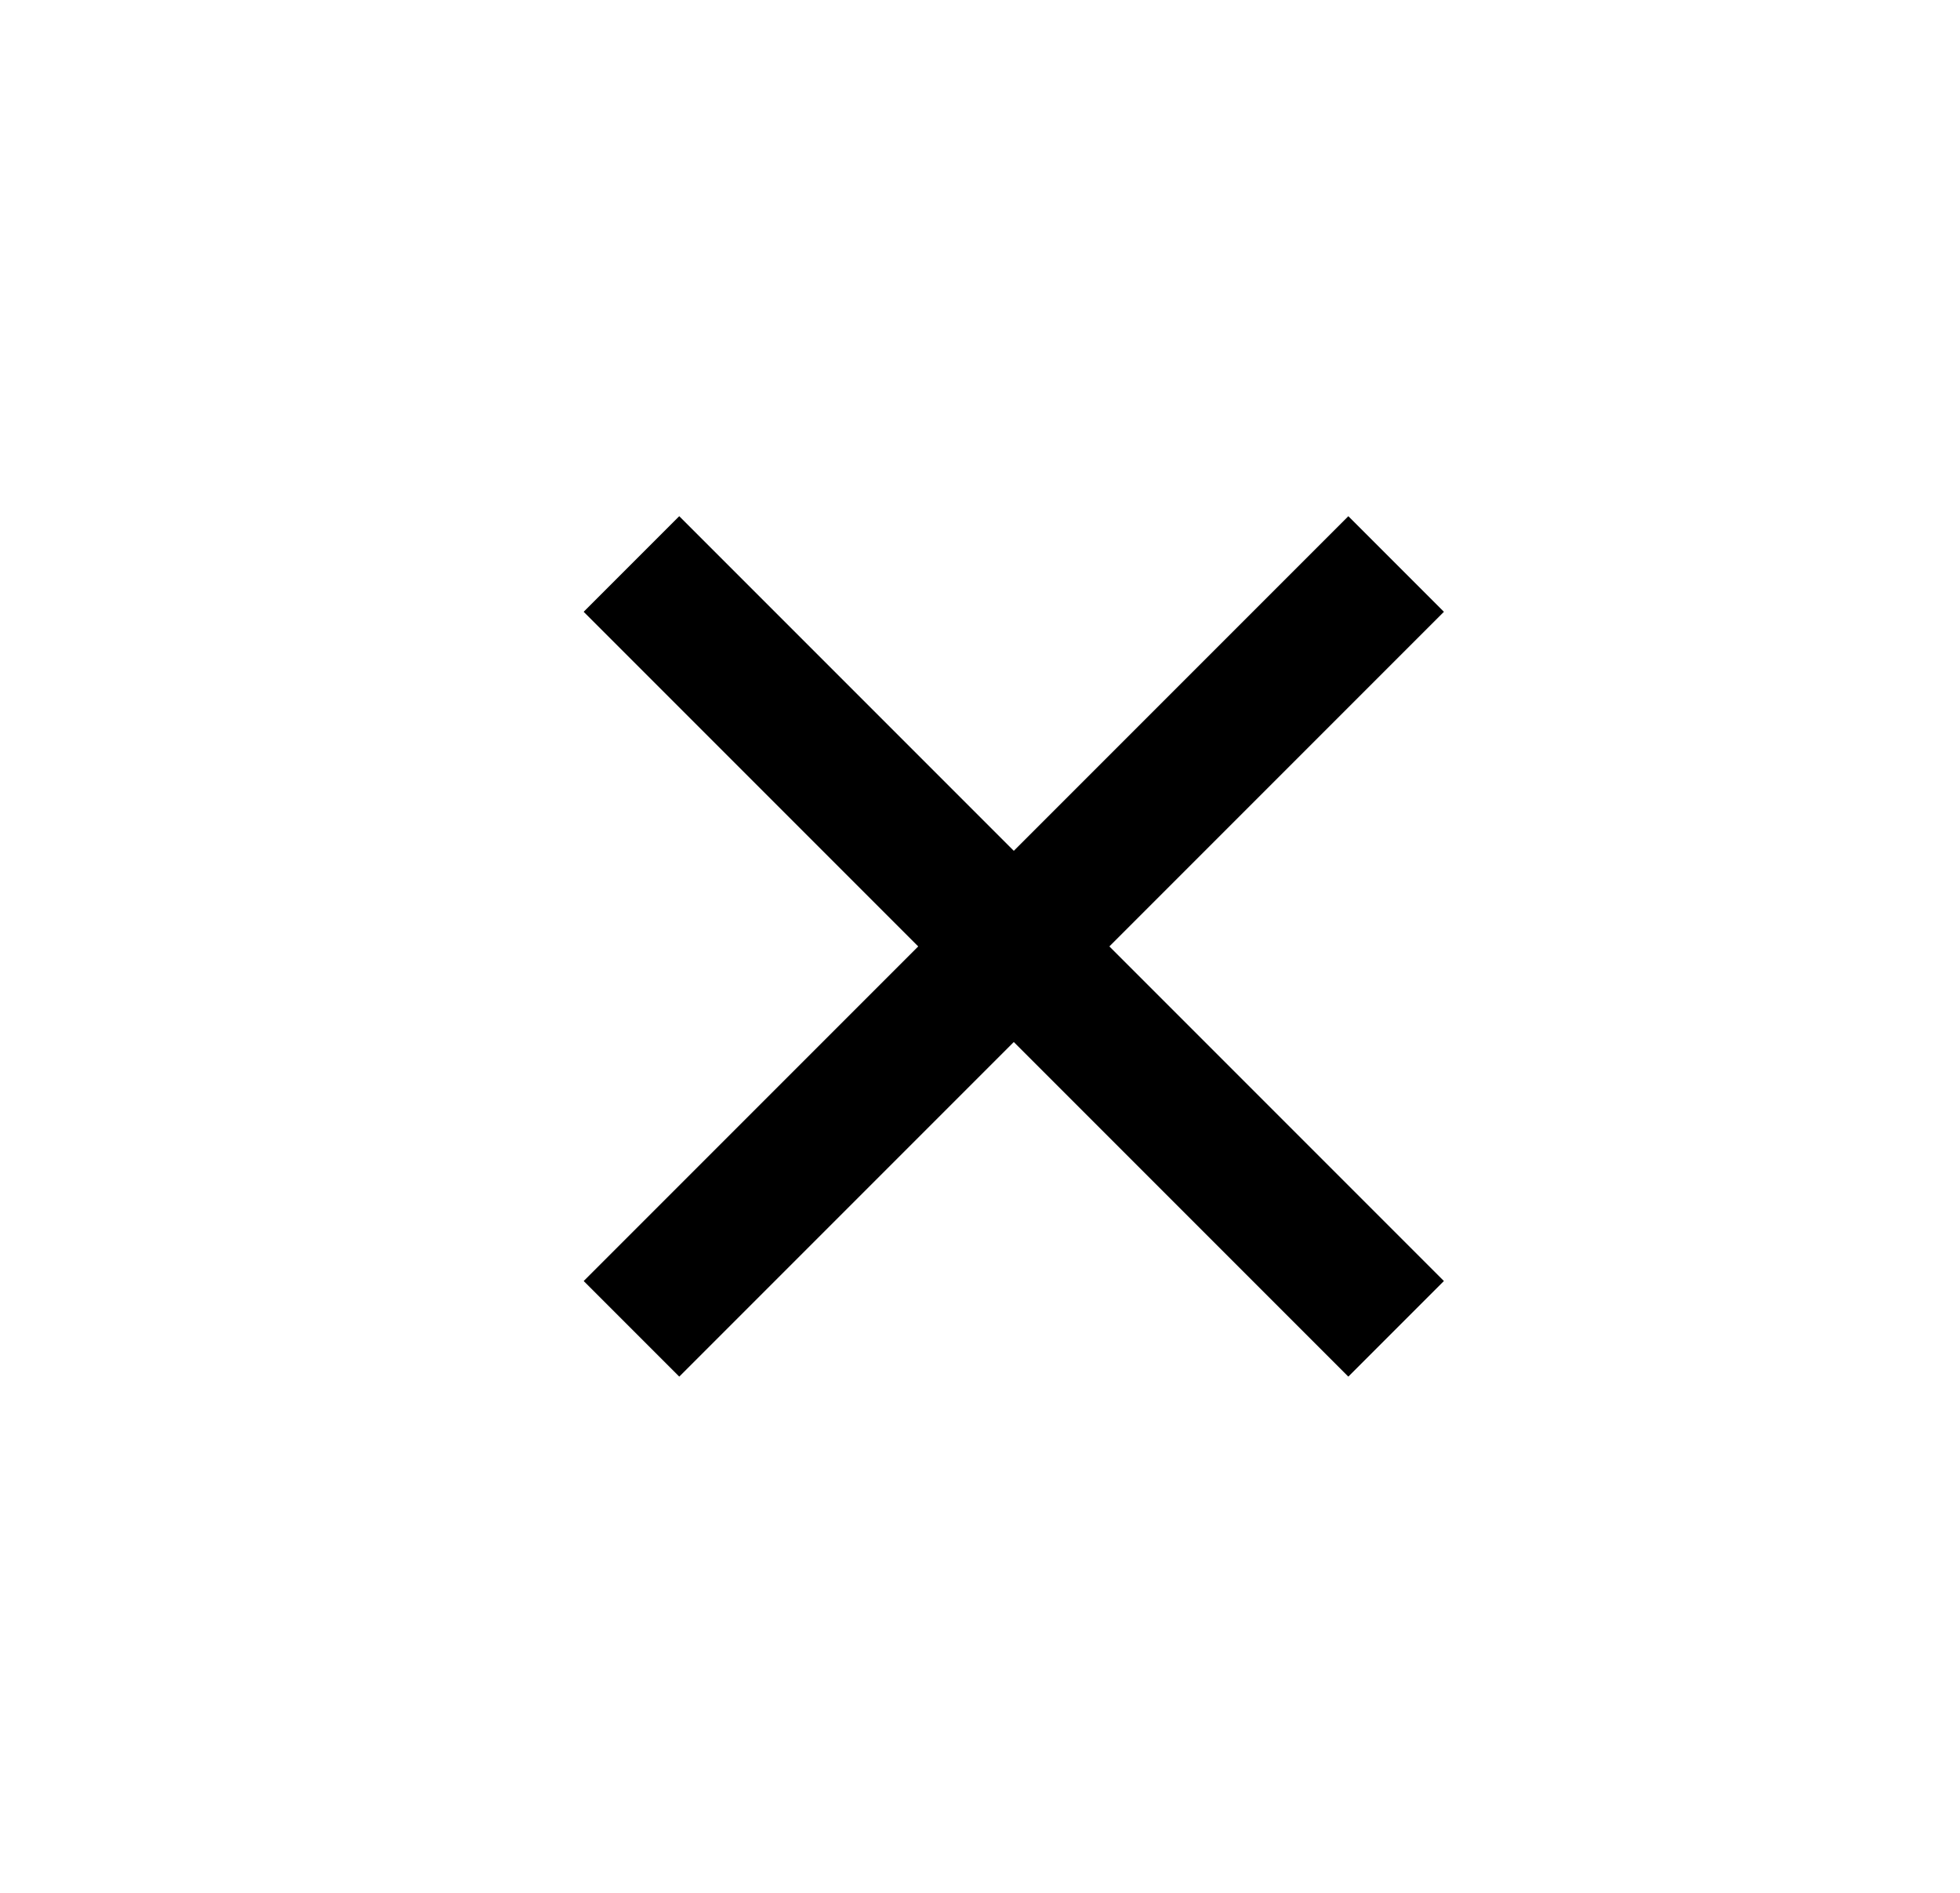
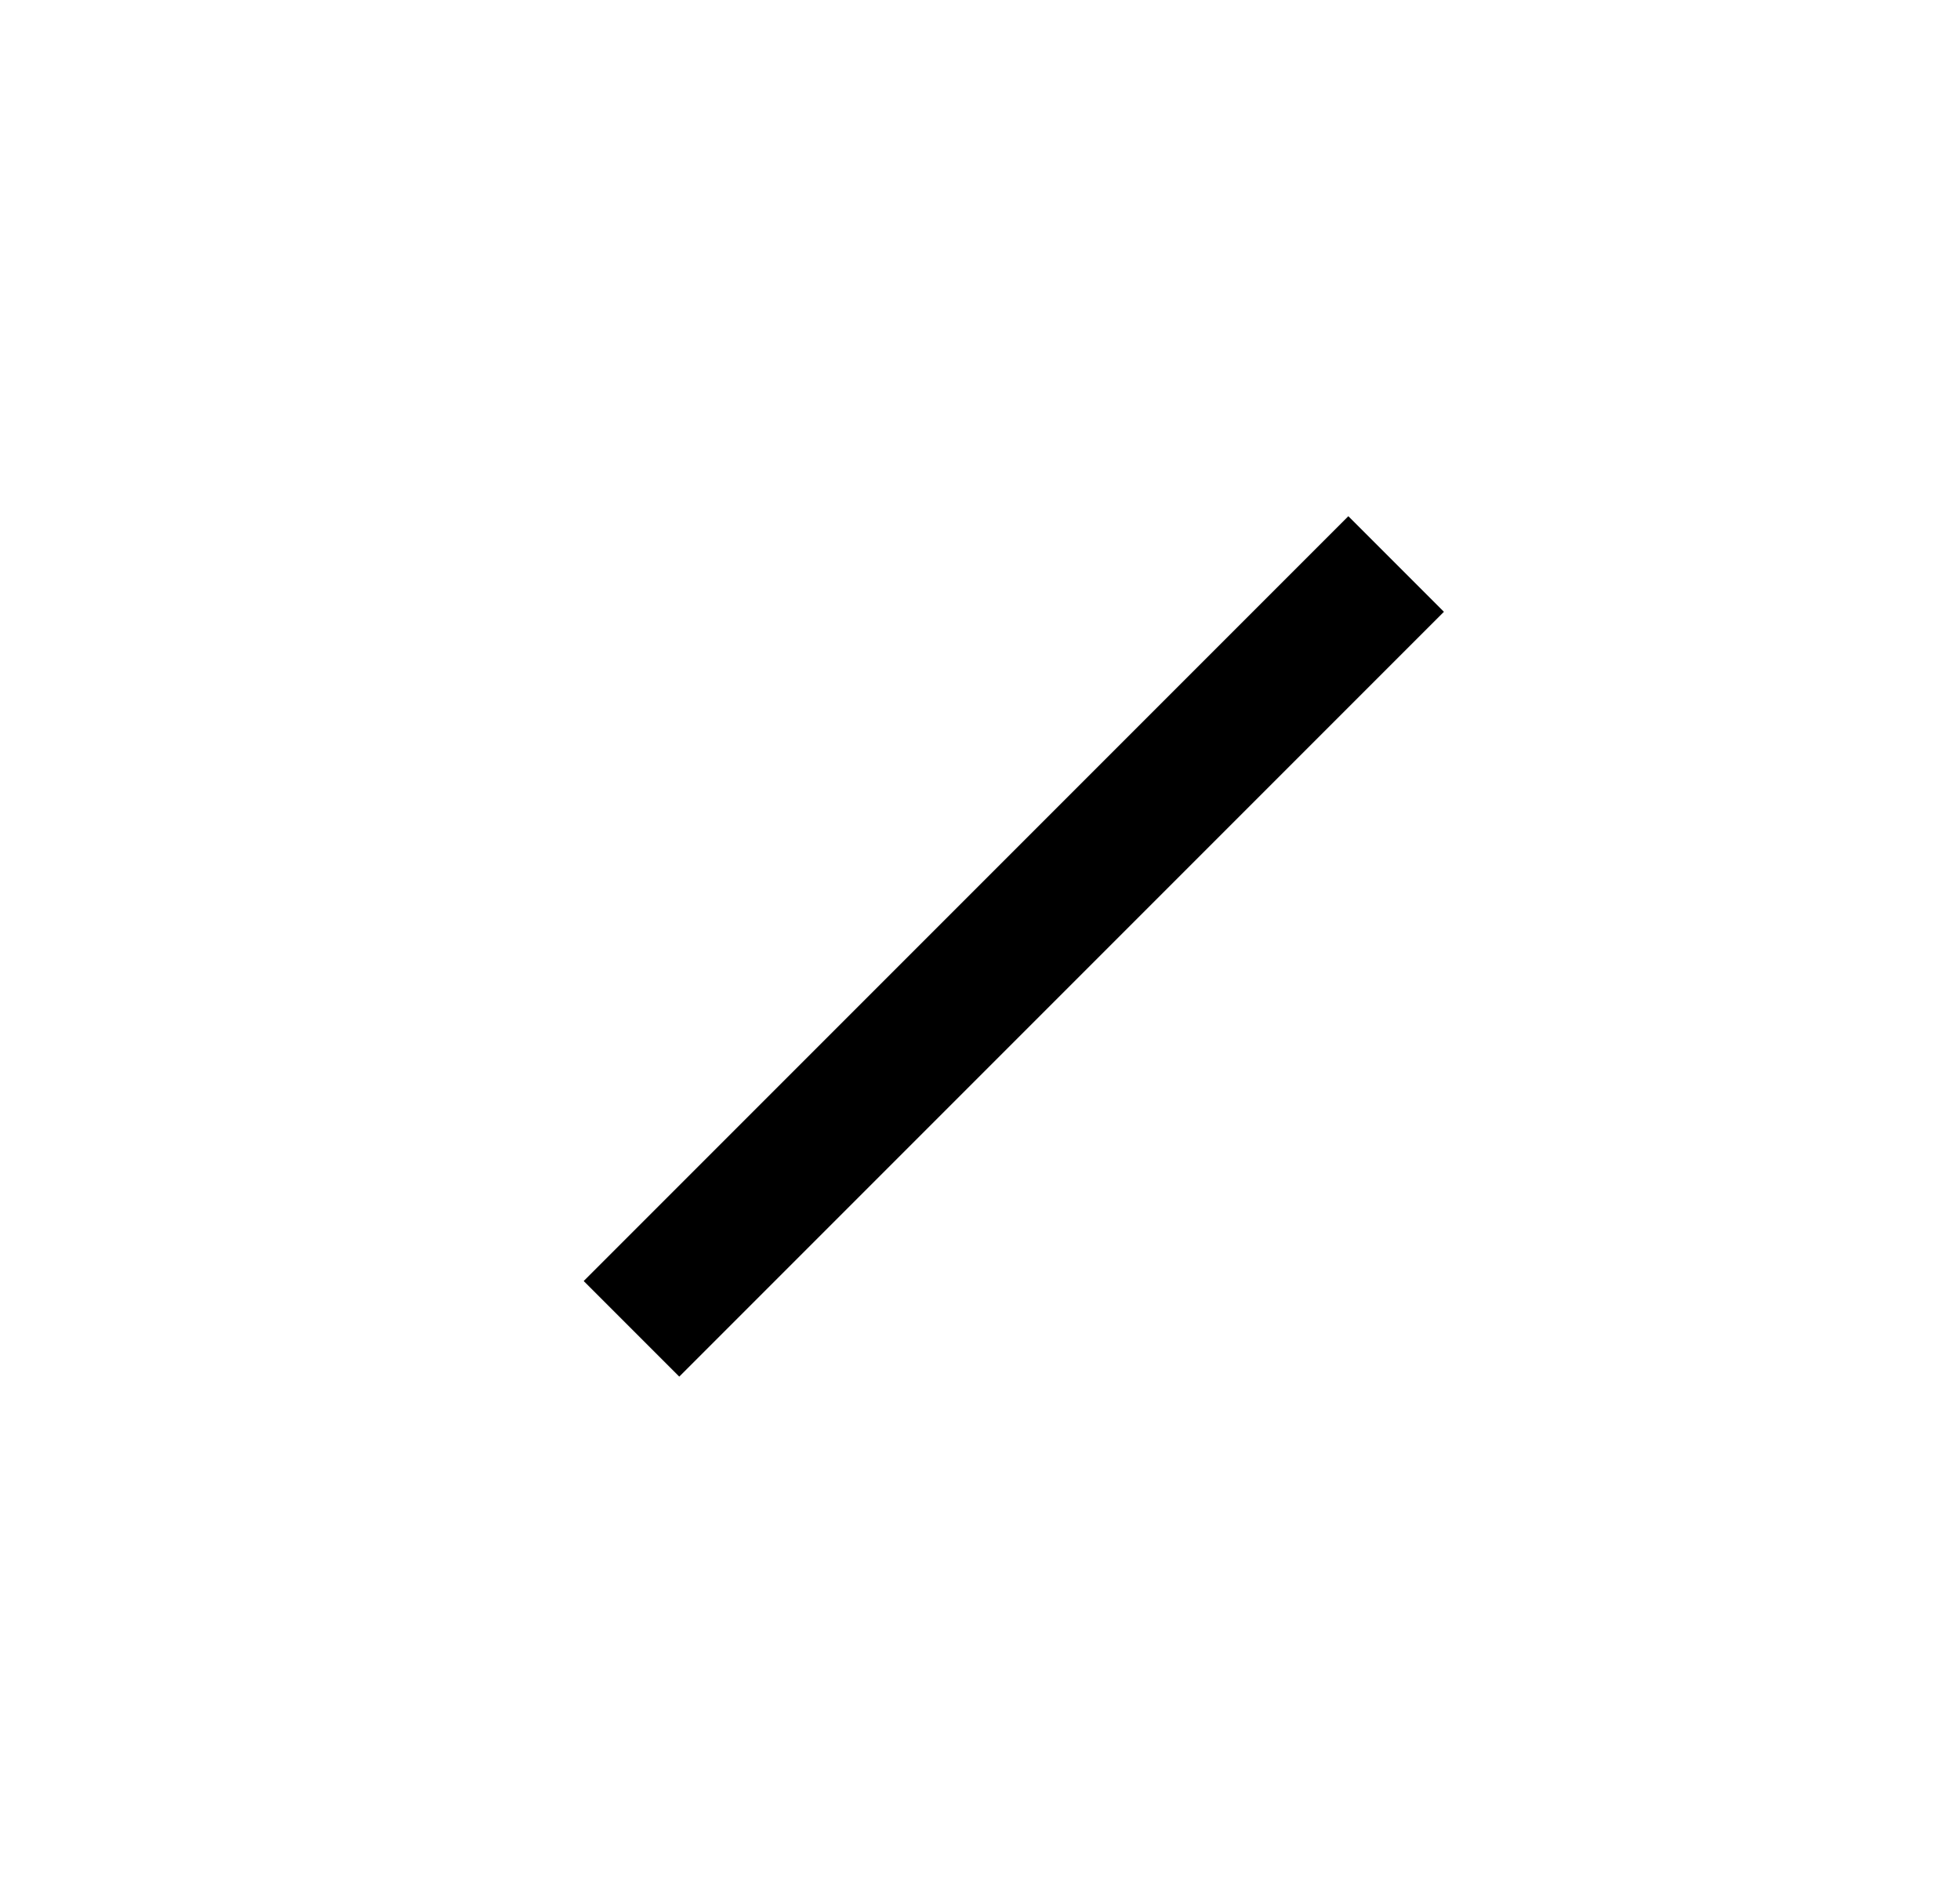
<svg xmlns="http://www.w3.org/2000/svg" width="29" height="28" viewBox="0 0 29 28">
  <g id="그룹_18673" data-name="그룹 18673" transform="translate(-305 -93)">
-     <rect id="사각형_24069" data-name="사각형 24069" width="29" height="28" transform="translate(305 93)" fill="none" />
    <line id="선_128" data-name="선 128" y2="16" transform="translate(325.657 101.343) rotate(45)" fill="none" stroke="#000" stroke-width="2" />
-     <line id="선_129" data-name="선 129" x2="16" transform="translate(314.343 101.343) rotate(45)" fill="none" stroke="#000" stroke-width="2" />
  </g>
</svg>